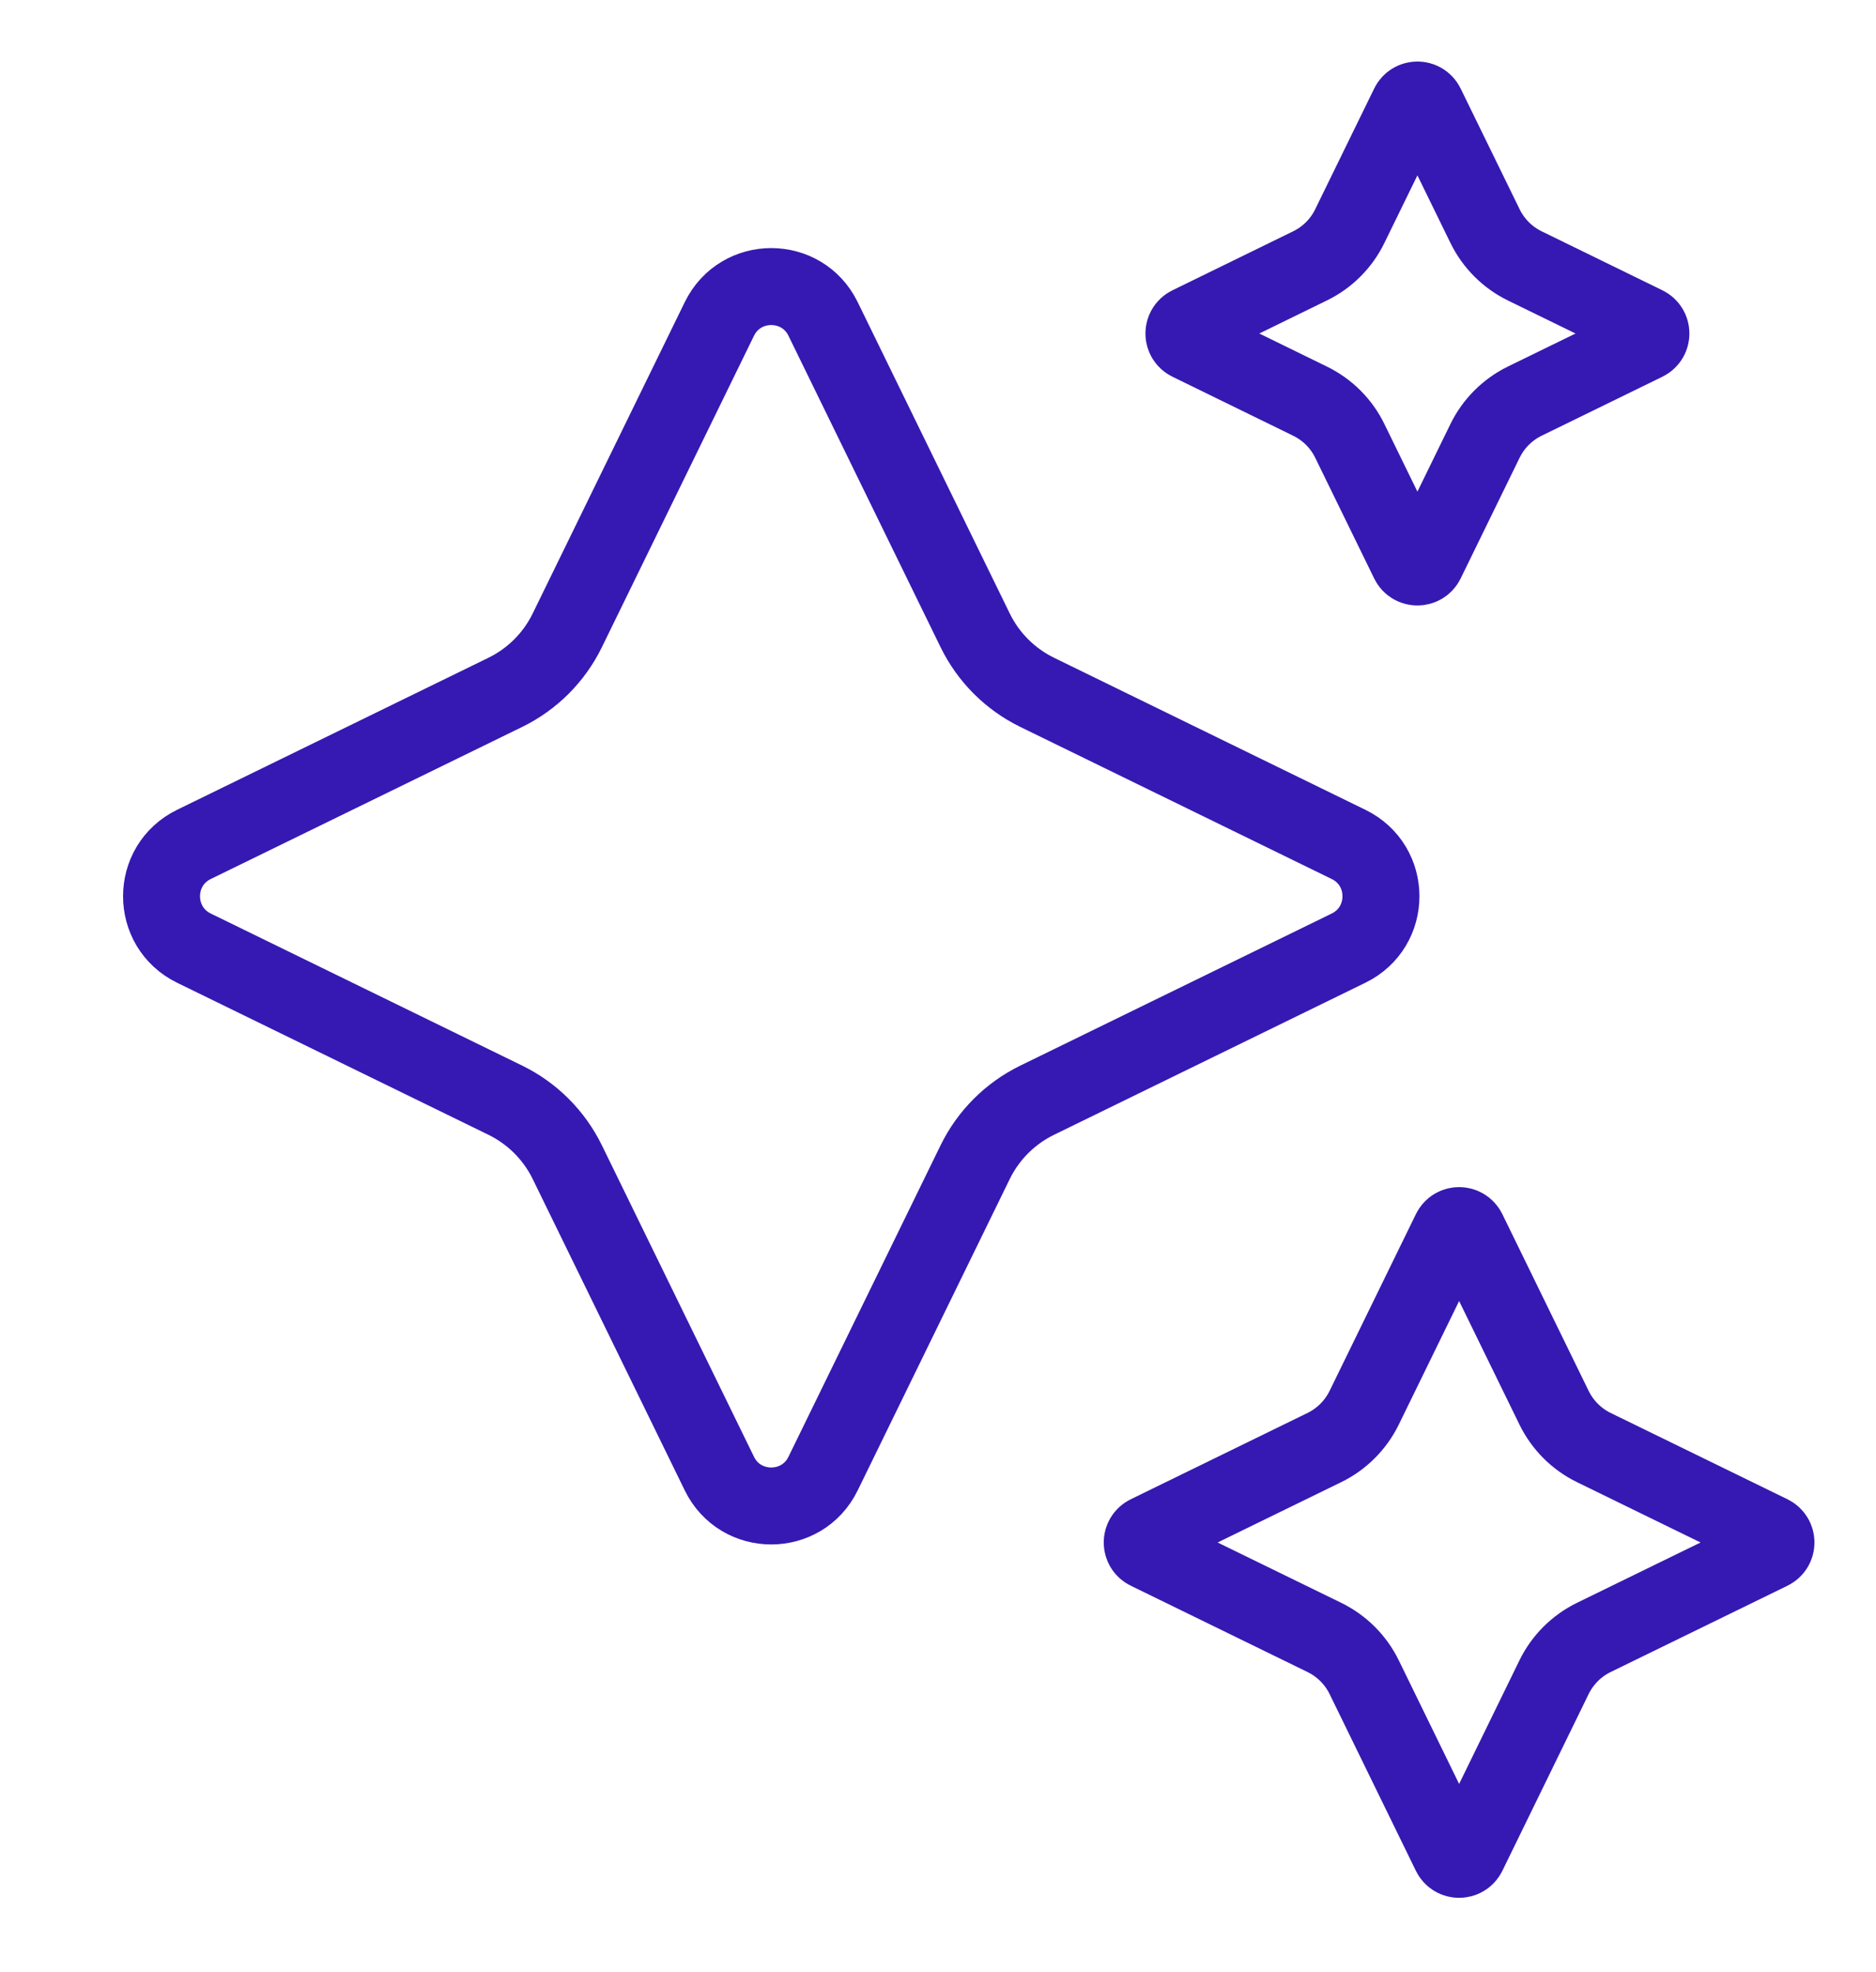
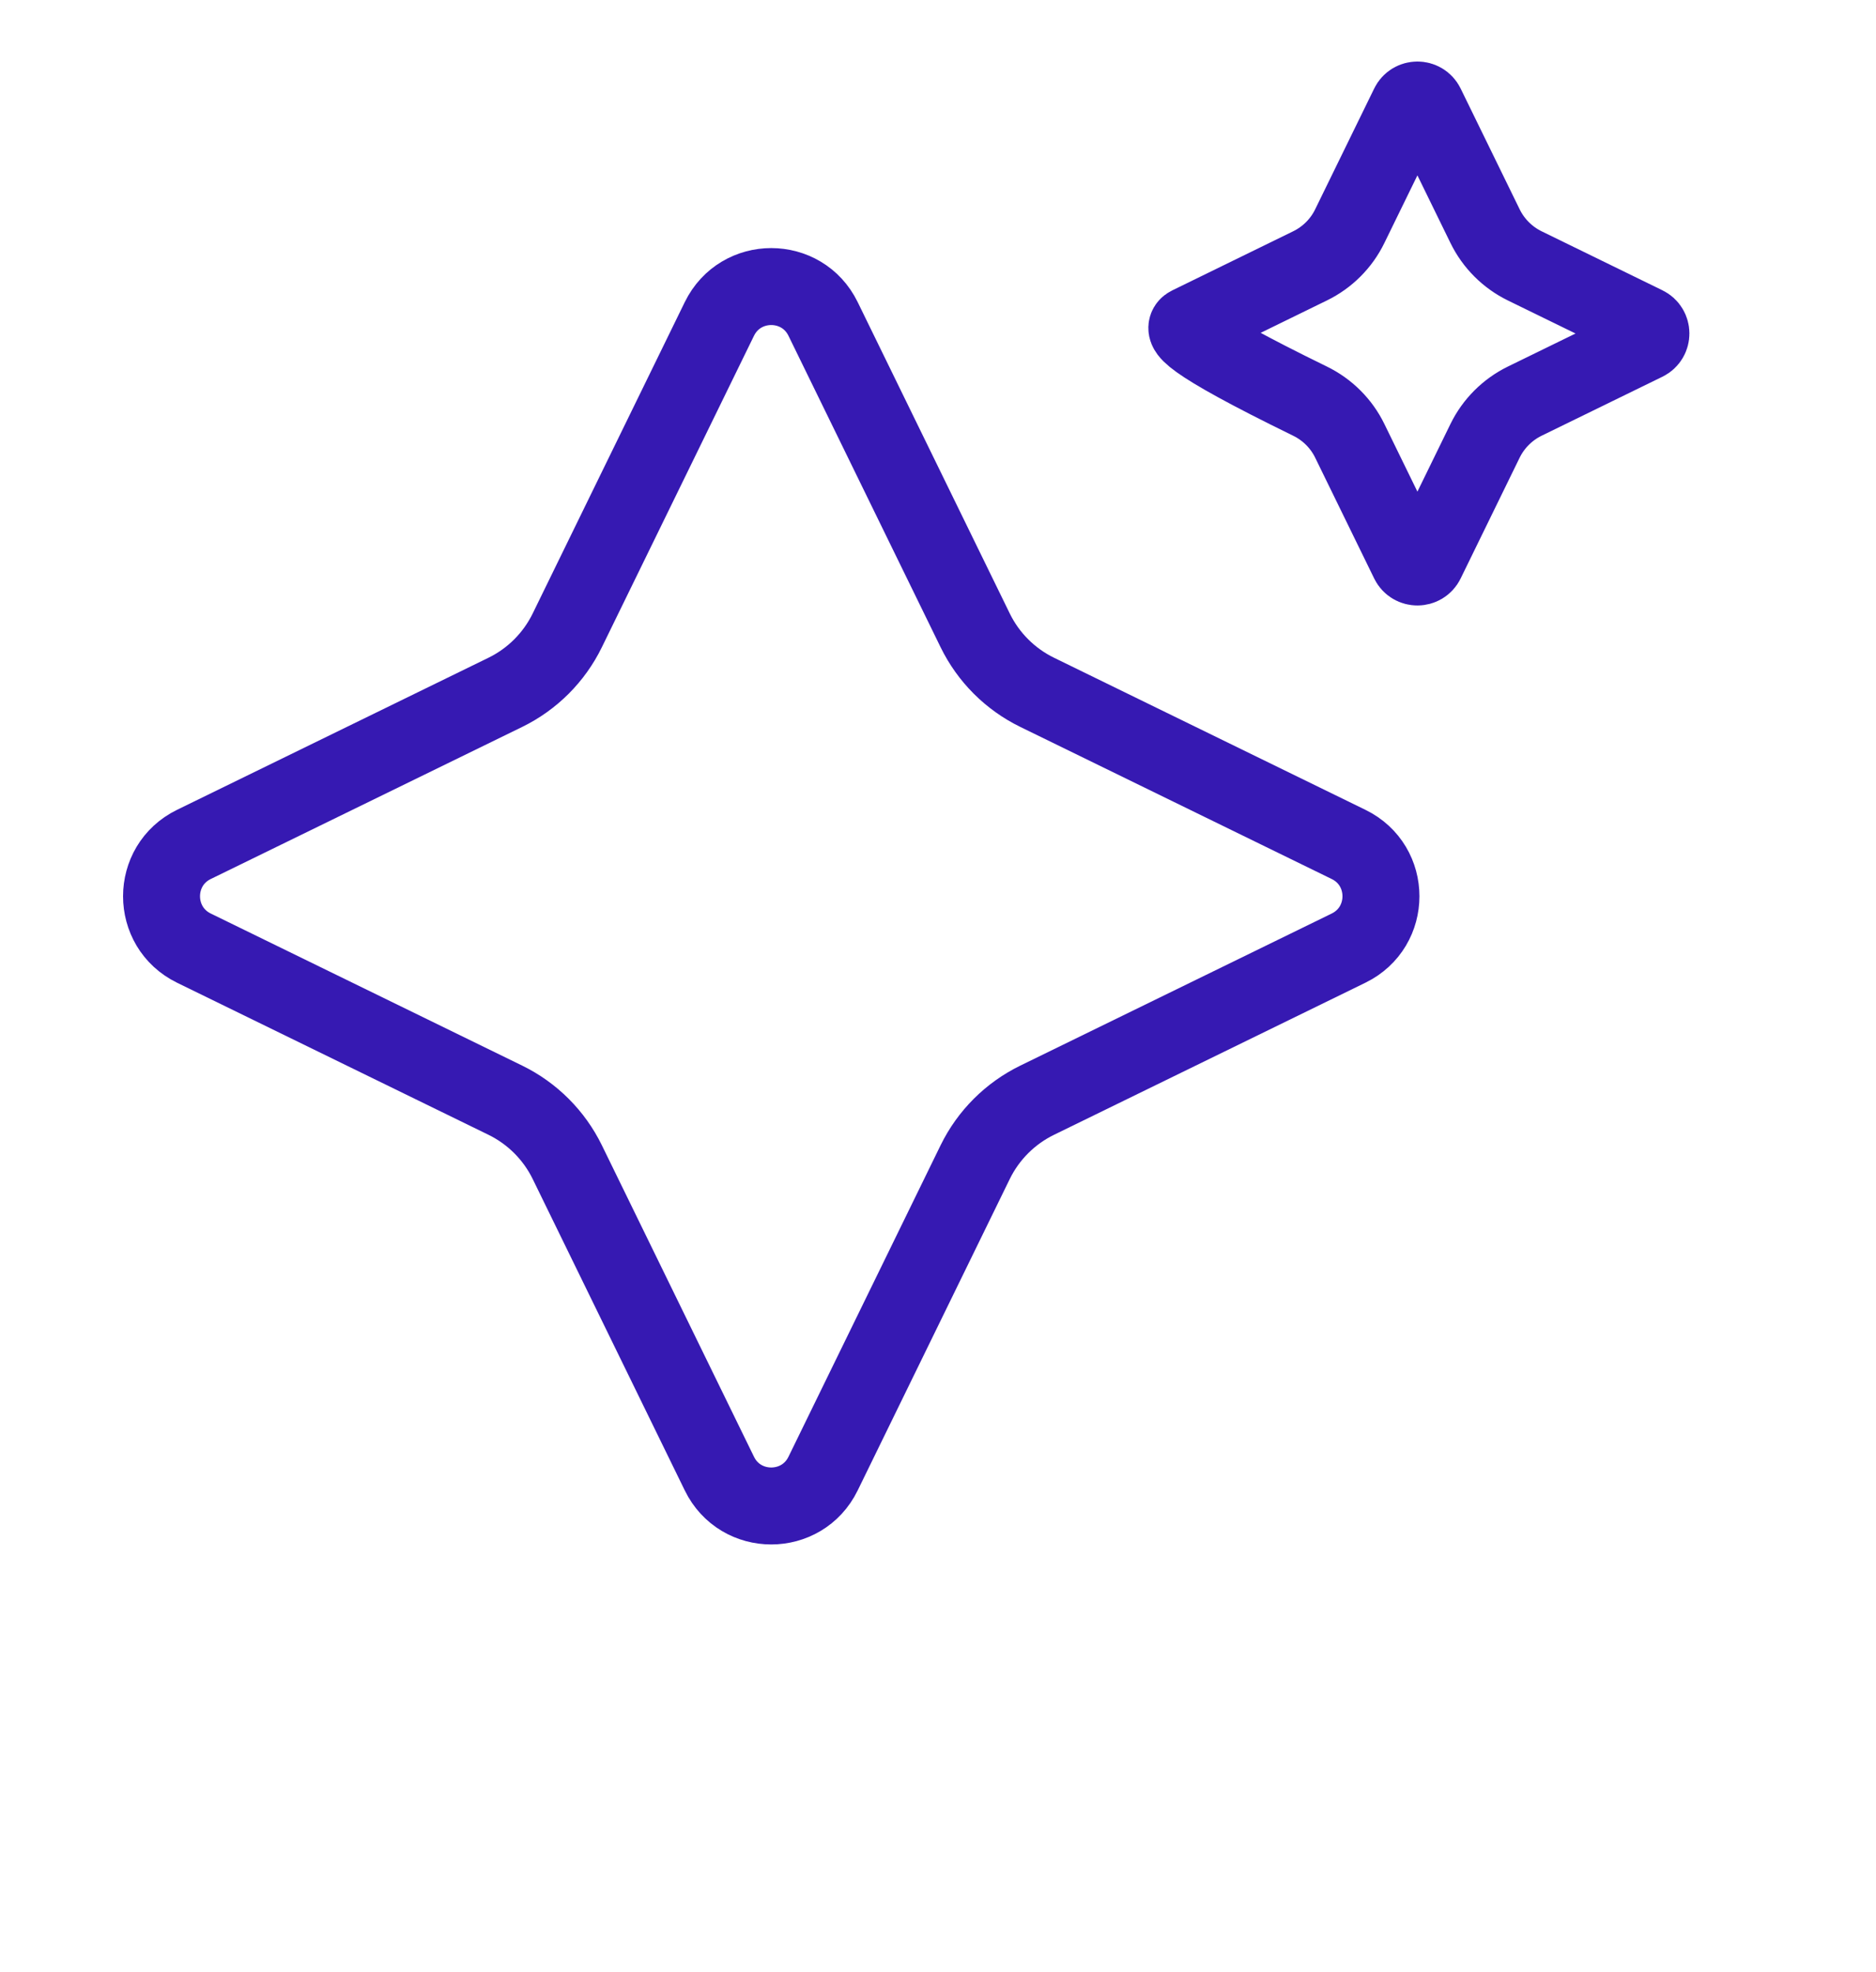
<svg xmlns="http://www.w3.org/2000/svg" width="39" height="41" viewBox="0 0 39 41" fill="none">
  <path d="M14.955 6.631C15.394 5.733 16.673 5.733 17.111 6.631L20.273 13.105C20.547 13.666 21 14.119 21.561 14.393L28.035 17.555C28.933 17.993 28.933 19.272 28.035 19.711L21.561 22.873C21 23.147 20.547 23.6 20.273 24.16L17.111 30.635C16.673 31.533 15.393 31.533 14.955 30.635L11.793 24.16C11.519 23.6 11.066 23.147 10.506 22.873L4.031 19.711C3.134 19.272 3.134 17.993 4.031 17.555L10.506 14.393C11.066 14.119 11.519 13.666 11.793 13.105L14.955 6.631Z" stroke="#3619B2" stroke-width="1.6" />
-   <path d="M30.154 25.592C30.227 25.442 30.44 25.442 30.513 25.592L32.307 29.266C32.483 29.626 32.774 29.918 33.134 30.094L36.809 31.888C36.958 31.961 36.958 32.174 36.809 32.247L33.134 34.041C32.774 34.217 32.483 34.508 32.307 34.868L30.513 38.543C30.44 38.692 30.227 38.692 30.154 38.543L28.36 34.868C28.184 34.508 27.892 34.217 27.532 34.041L23.858 32.247C23.708 32.174 23.708 31.961 23.858 31.888L27.532 30.094C27.892 29.918 28.184 29.626 28.36 29.266L30.154 25.592Z" stroke="#3619B2" stroke-width="1.6" />
-   <path d="M29.287 2.191C29.36 2.042 29.573 2.042 29.646 2.191L30.872 4.7C31.048 5.061 31.339 5.352 31.699 5.528L34.209 6.754C34.358 6.827 34.358 7.04 34.209 7.113L31.699 8.339C31.339 8.515 31.048 8.806 30.872 9.166L29.646 11.676C29.573 11.825 29.36 11.825 29.287 11.676L28.061 9.166C27.886 8.806 27.594 8.515 27.233 8.339L24.725 7.113C24.575 7.04 24.575 6.827 24.725 6.754L27.233 5.528C27.594 5.352 27.886 5.061 28.061 4.7L29.287 2.191Z" stroke="#3619B2" stroke-width="1.6" />
+   <path d="M29.287 2.191C29.36 2.042 29.573 2.042 29.646 2.191L30.872 4.7C31.048 5.061 31.339 5.352 31.699 5.528L34.209 6.754C34.358 6.827 34.358 7.04 34.209 7.113L31.699 8.339C31.339 8.515 31.048 8.806 30.872 9.166L29.646 11.676C29.573 11.825 29.36 11.825 29.287 11.676L28.061 9.166C27.886 8.806 27.594 8.515 27.233 8.339C24.575 7.04 24.575 6.827 24.725 6.754L27.233 5.528C27.594 5.352 27.886 5.061 28.061 4.7L29.287 2.191Z" stroke="#3619B2" stroke-width="1.6" />
</svg>